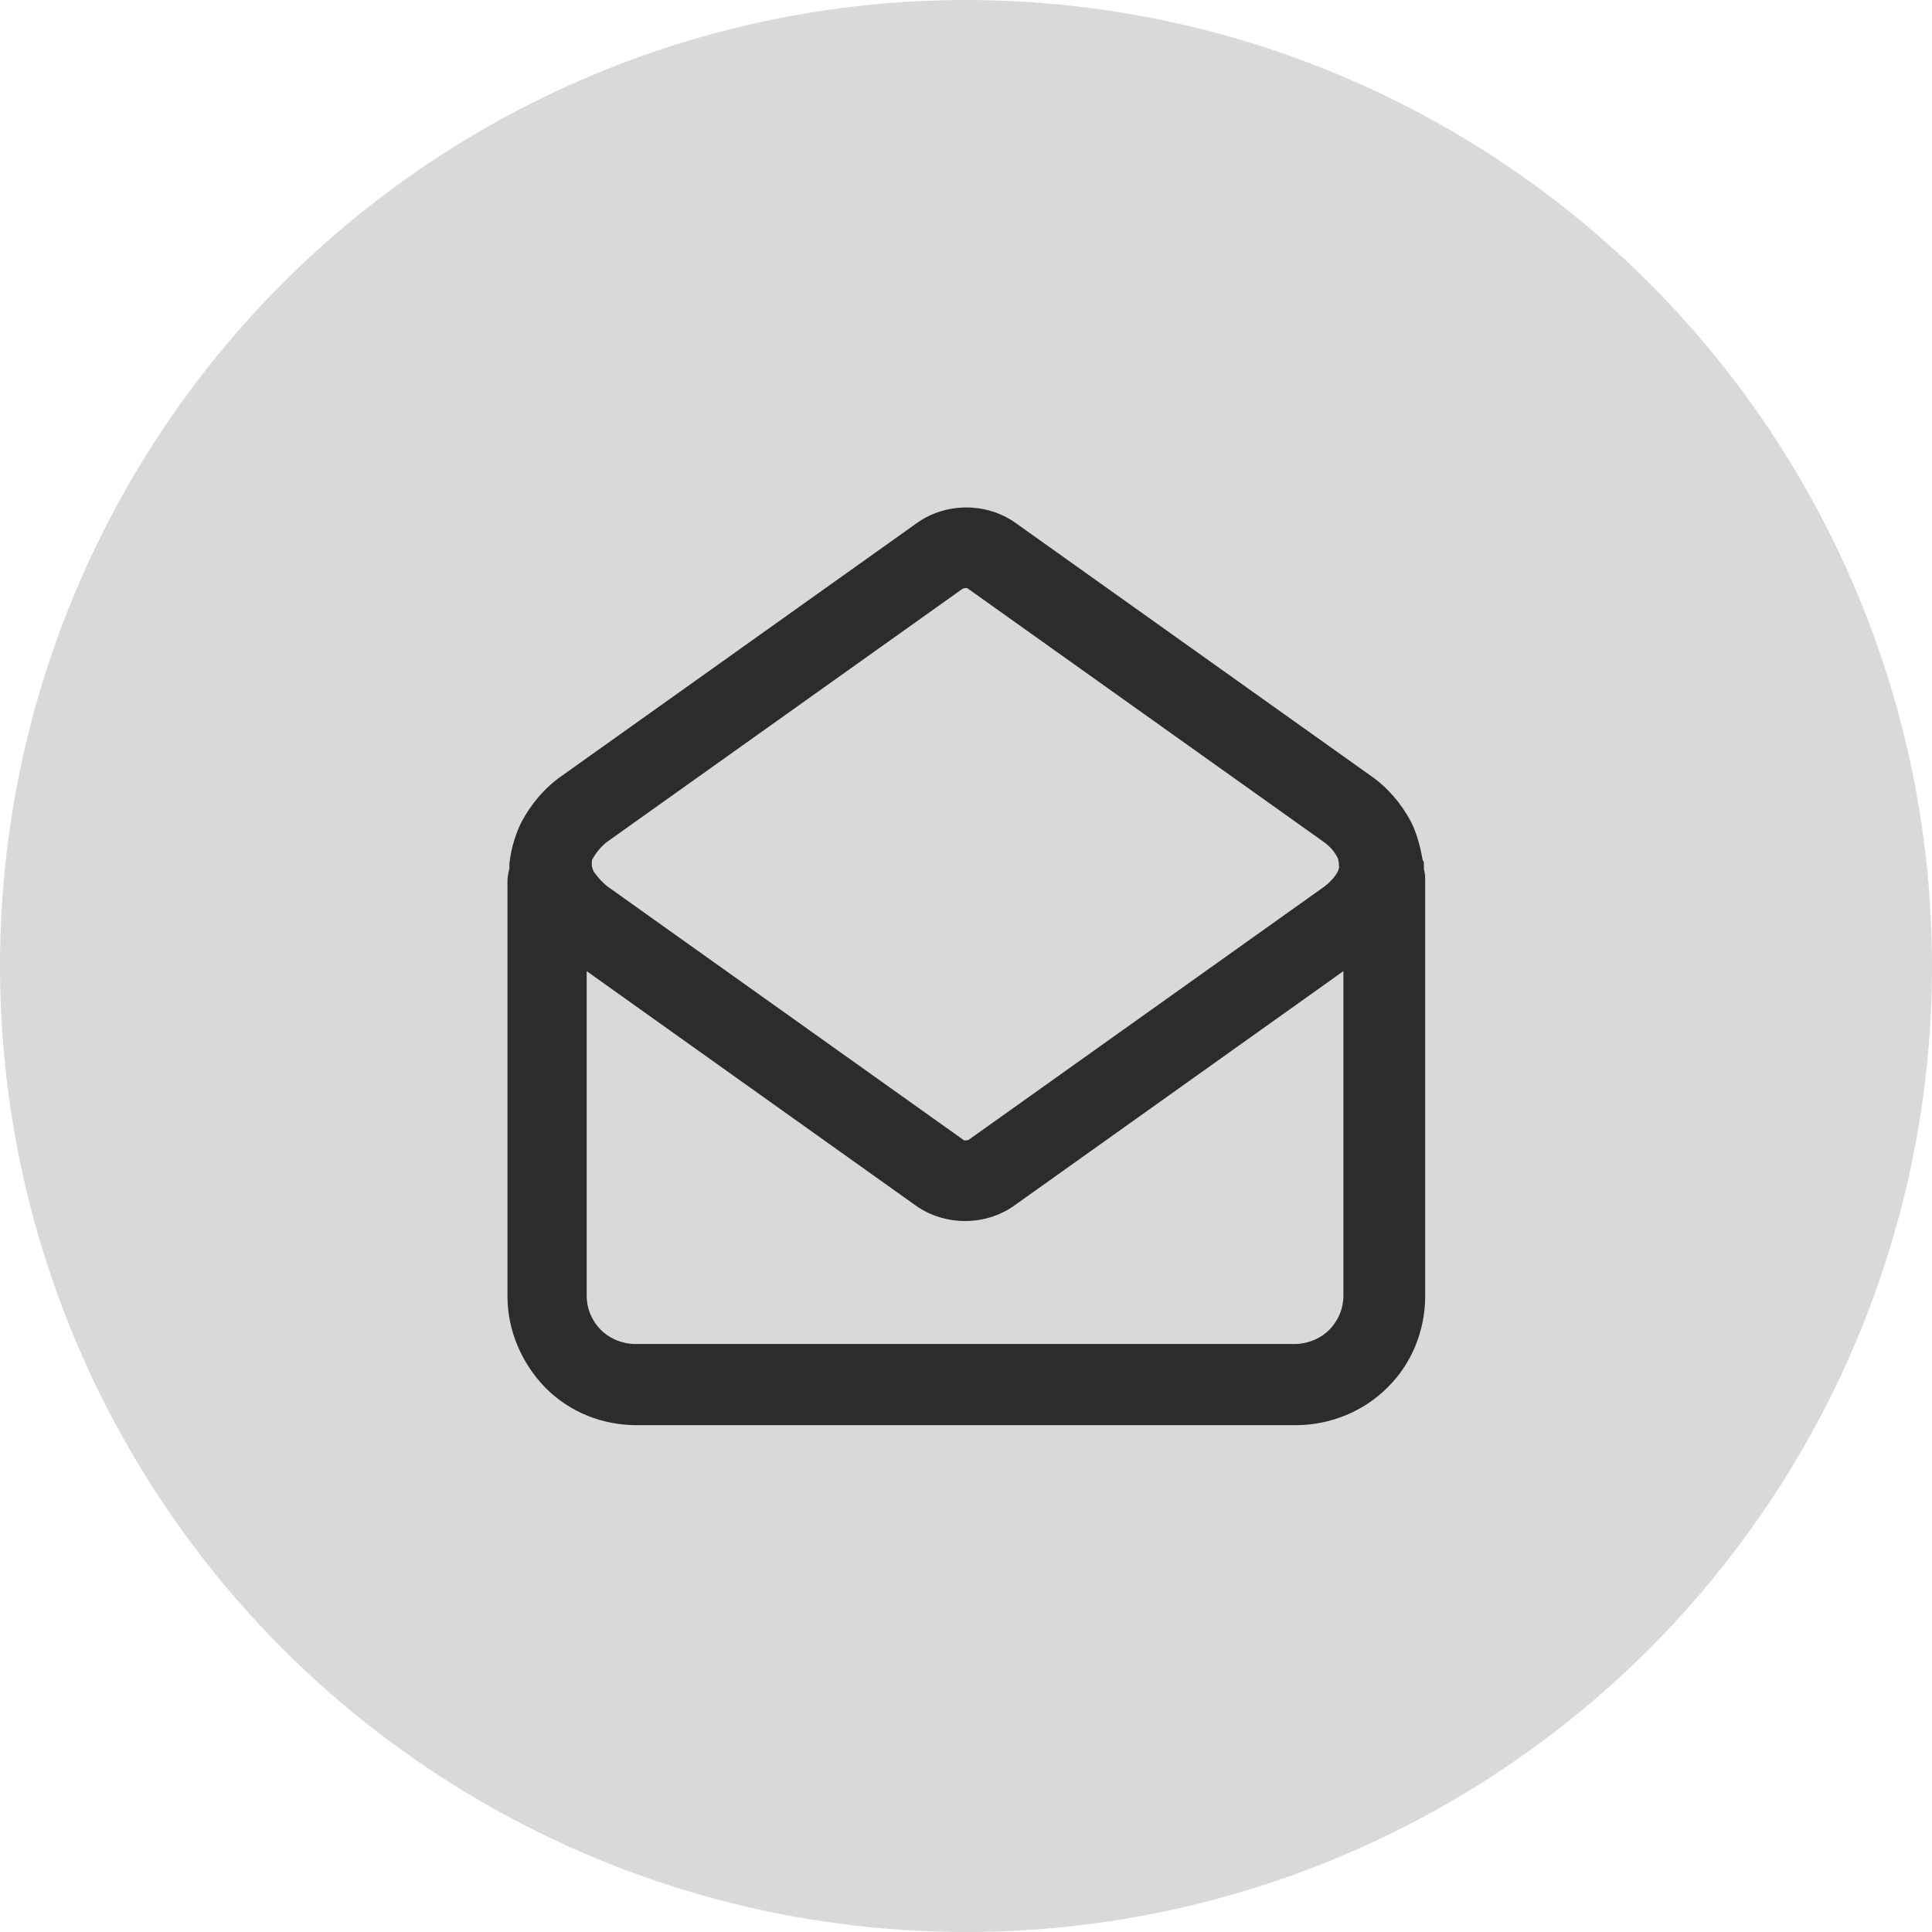
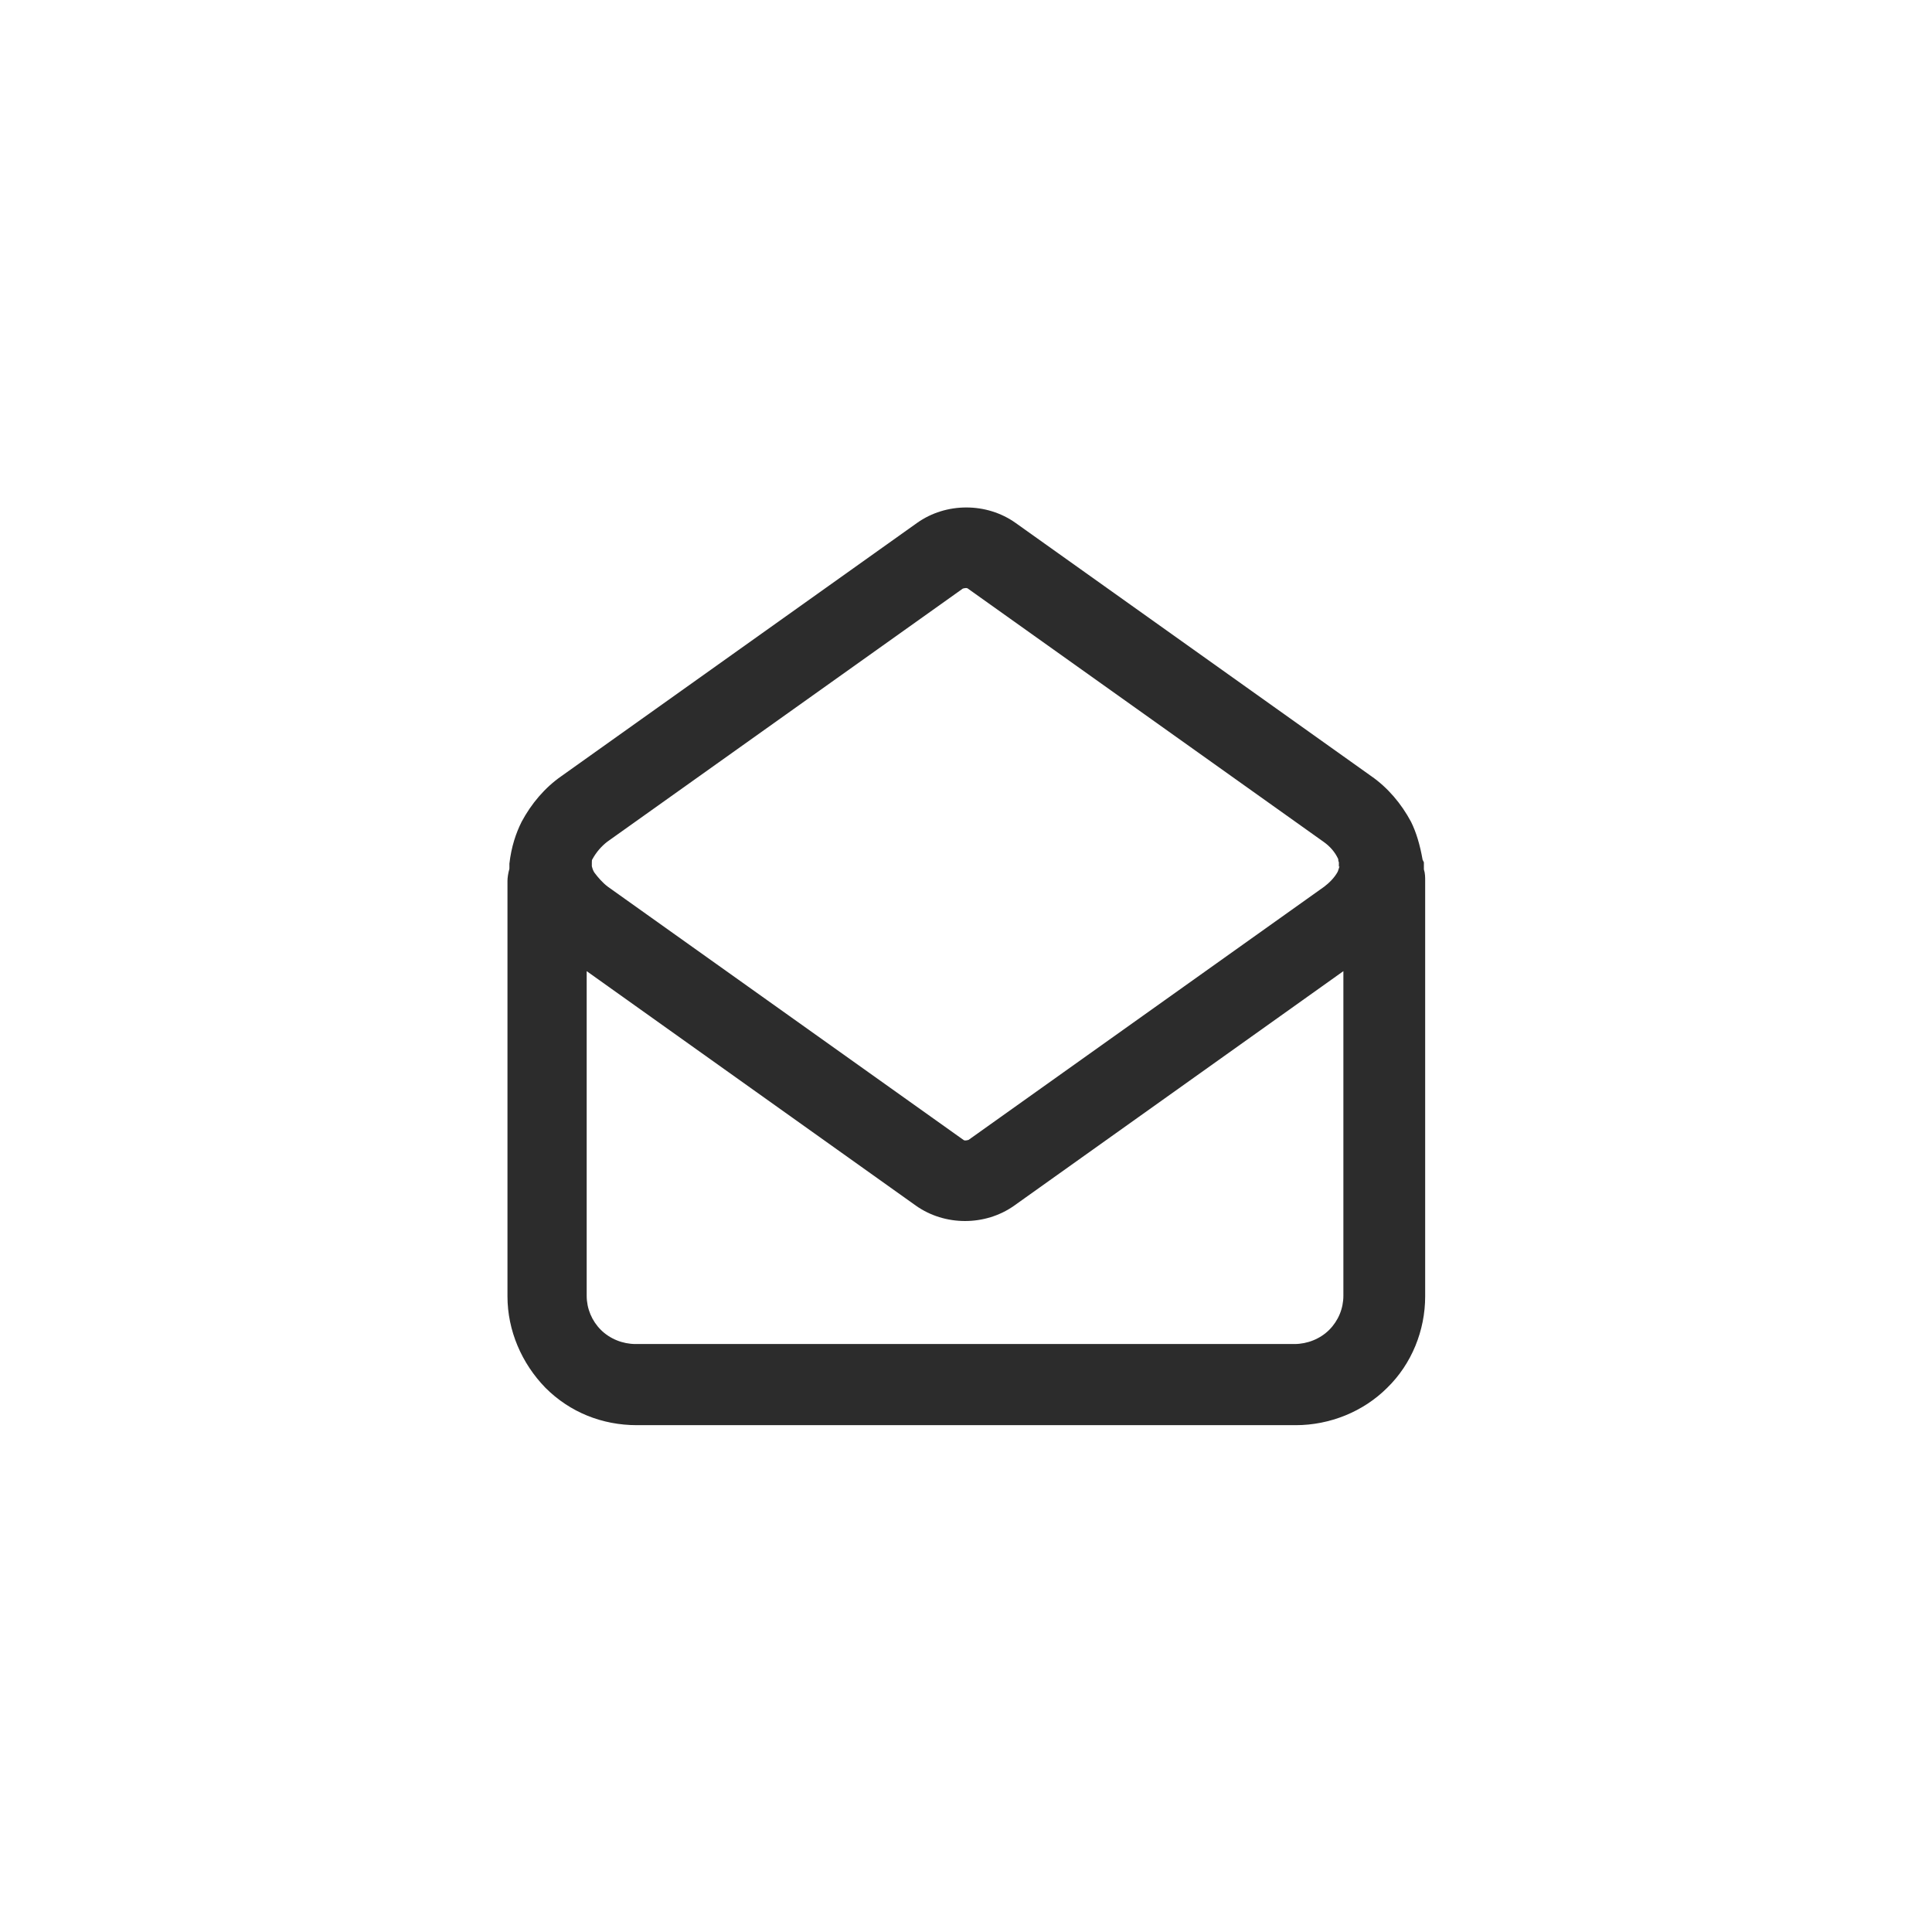
<svg xmlns="http://www.w3.org/2000/svg" id="a" width="30" height="30" viewBox="0 0 30 30">
-   <circle cx="15" cy="15" r="15" style="fill:#d9d9d9;" />
  <path d="m22.11,13.5v-.11s-.02-.04-.02-.04c-.04-.23-.1-.43-.18-.59-.15-.28-.36-.53-.62-.71l-5.52-3.93c-.45-.32-1.08-.32-1.53,0l-5.52,3.93c-.26.18-.47.43-.62.71-.09.18-.16.39-.19.65v.08c-.02.07-.03.14-.03.19v6.45c0,.53.22,1.04.59,1.42.38.38.88.58,1.42.58h10.23c.53,0,1.05-.21,1.42-.58.38-.37.59-.89.59-1.42v-6.45c0-.06,0-.12-.02-.18Zm-1.31-.05s-.02.07-.03.09c-.05.09-.13.17-.21.23l-5.52,3.93s-.06.02-.08,0l-5.52-3.93c-.08-.06-.15-.14-.21-.22-.02-.03-.03-.06-.04-.1v-.02s0-.03,0-.04c0-.02,0-.04.01-.05.06-.11.14-.2.23-.27l5.52-3.93s.06-.02.08,0l5.52,3.93c.1.07.18.16.23.27,0,.01,0,.03.01.05,0,.01,0,.02,0,.04v.03Zm-.7,7.42h-10.23c-.2,0-.4-.08-.54-.22-.14-.14-.22-.33-.22-.53v-5.04l5.11,3.64c.45.32,1.08.32,1.53,0l5.11-3.64v5.04c0,.2-.08.39-.22.53-.14.14-.34.22-.54.22Z" style="fill:#2c2c2c;" />
</svg>